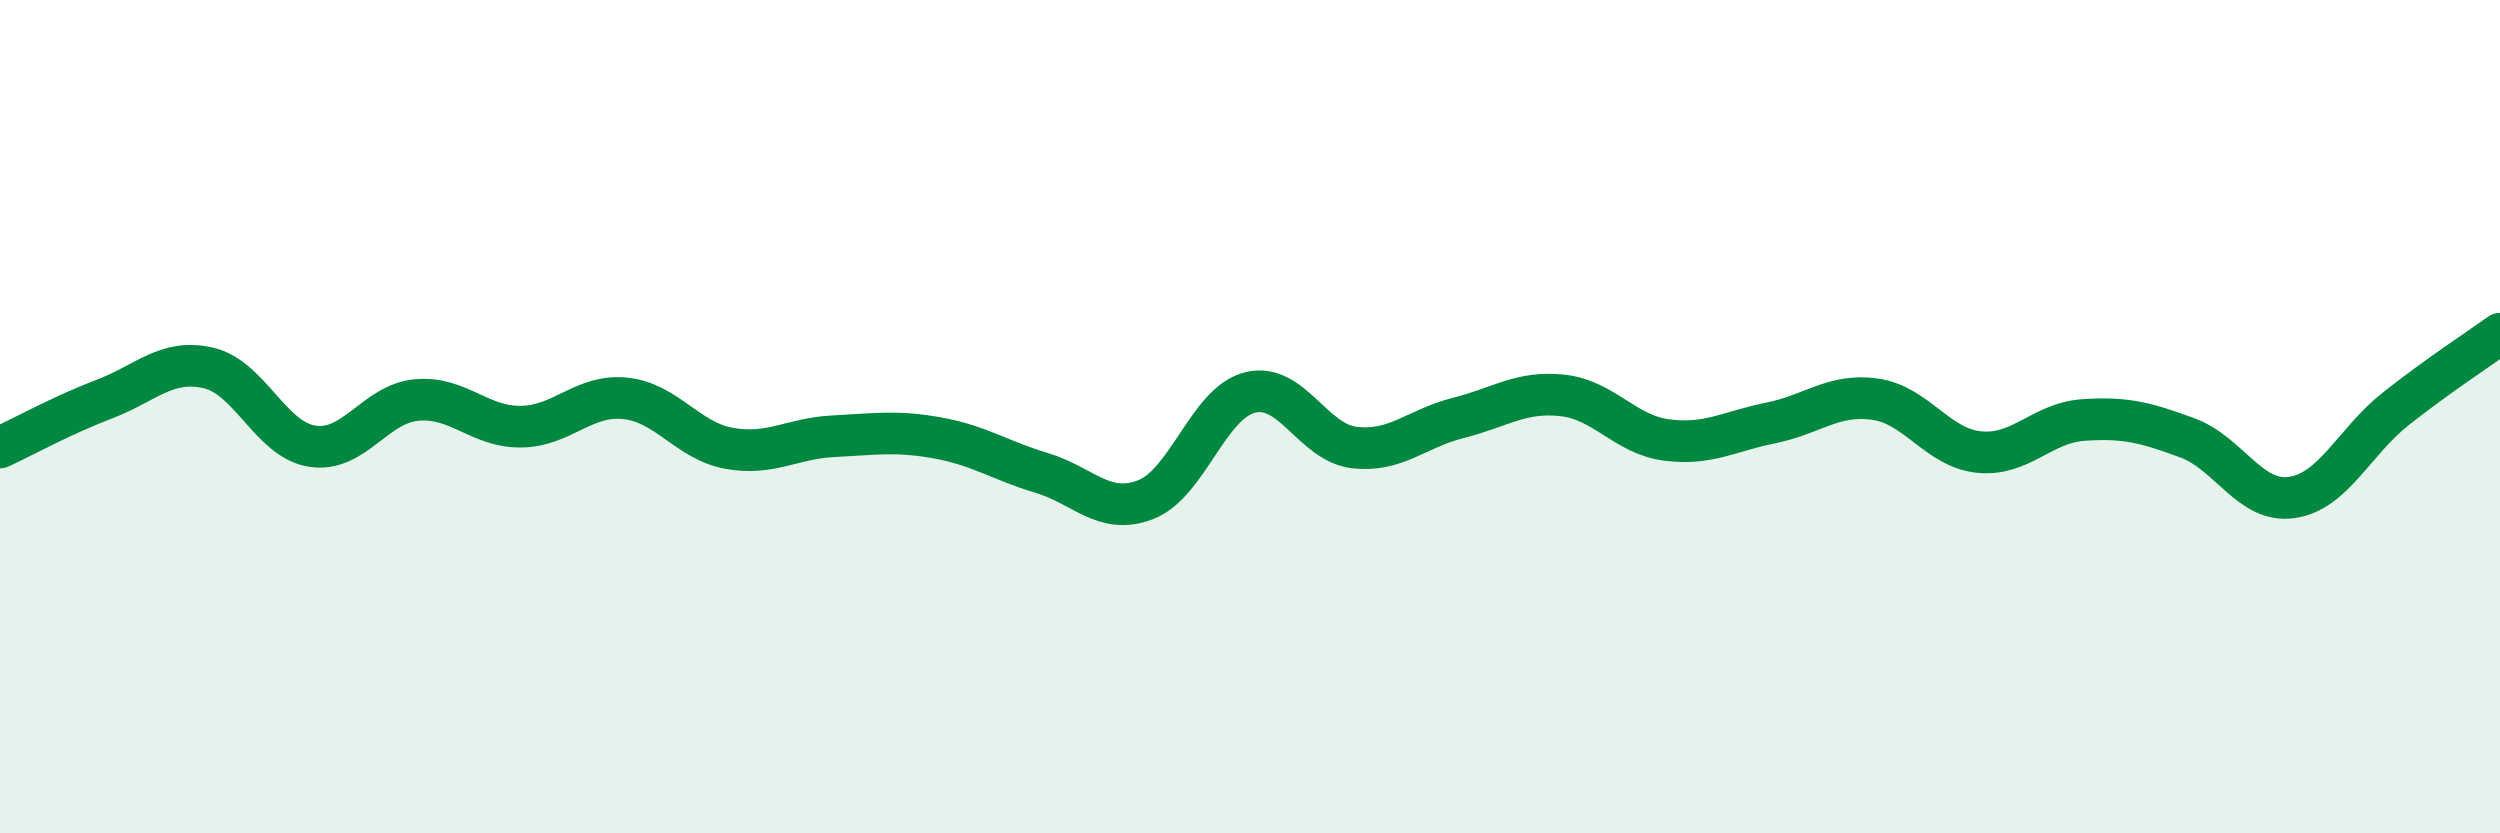
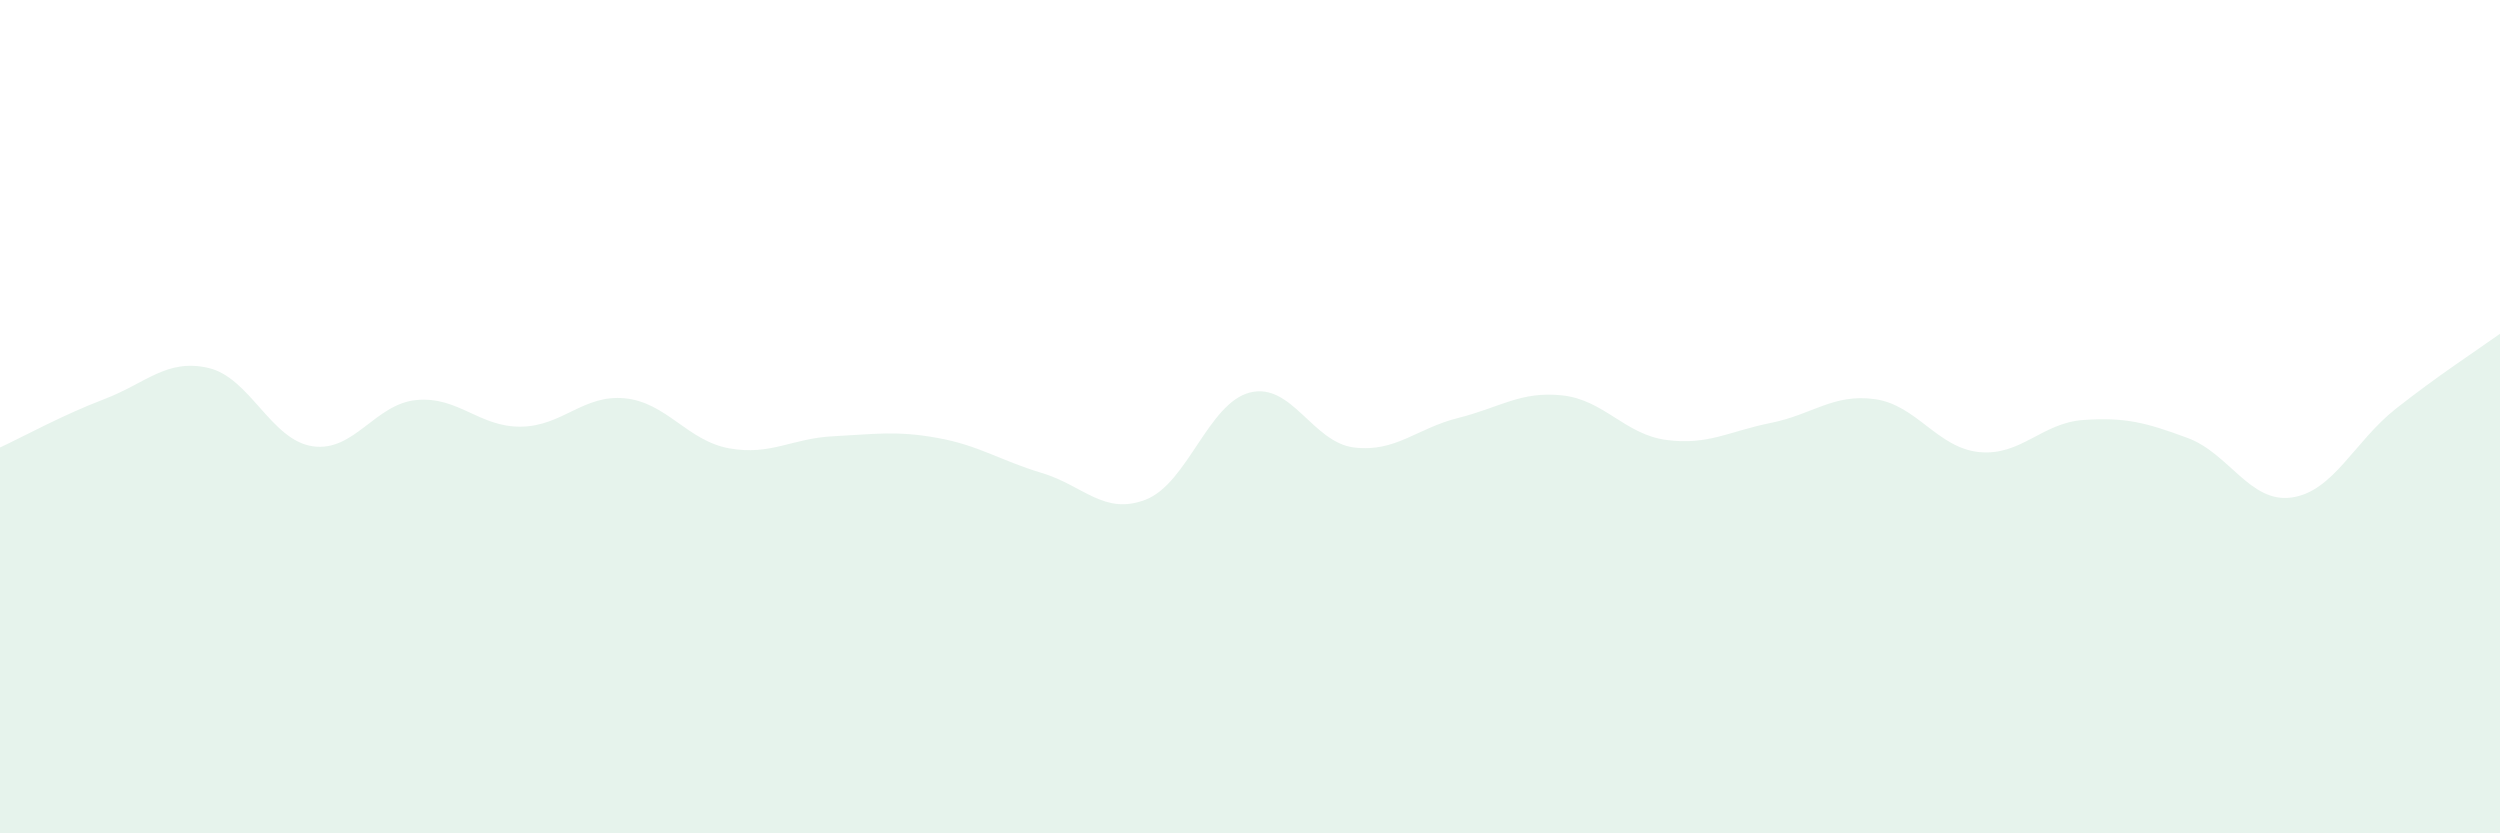
<svg xmlns="http://www.w3.org/2000/svg" width="60" height="20" viewBox="0 0 60 20">
  <path d="M 0,10.74 C 0.5,10.51 1.5,9.96 2.5,9.58 C 3.5,9.2 4,8.6 5,8.83 C 6,9.06 6.5,10.56 7.5,10.71 C 8.5,10.86 9,9.69 10,9.6 C 11,9.51 11.5,10.25 12.5,10.24 C 13.5,10.23 14,9.46 15,9.56 C 16,9.66 16.5,10.58 17.5,10.76 C 18.5,10.94 19,10.52 20,10.47 C 21,10.42 21.5,10.33 22.5,10.51 C 23.5,10.69 24,11.05 25,11.35 C 26,11.65 26.5,12.38 27.5,11.99 C 28.5,11.6 29,9.67 30,9.42 C 31,9.17 31.5,10.62 32.5,10.74 C 33.5,10.86 34,10.28 35,10.03 C 36,9.78 36.5,9.38 37.5,9.49 C 38.5,9.6 39,10.43 40,10.56 C 41,10.69 41.5,10.35 42.5,10.15 C 43.5,9.95 44,9.44 45,9.58 C 46,9.72 46.5,10.75 47.5,10.85 C 48.5,10.95 49,10.15 50,10.08 C 51,10.01 51.5,10.14 52.5,10.51 C 53.5,10.88 54,12.08 55,11.94 C 56,11.8 56.5,10.6 57.5,9.81 C 58.5,9.02 59.5,8.37 60,8.01L60 20L0 20Z" fill="#008740" opacity="0.1" stroke-linecap="round" stroke-linejoin="round" />
-   <path d="M 0,10.74 C 0.5,10.51 1.5,9.96 2.5,9.58 C 3.5,9.2 4,8.6 5,8.83 C 6,9.06 6.5,10.56 7.5,10.71 C 8.5,10.86 9,9.69 10,9.6 C 11,9.51 11.5,10.25 12.5,10.24 C 13.5,10.23 14,9.46 15,9.56 C 16,9.66 16.5,10.58 17.5,10.76 C 18.5,10.94 19,10.52 20,10.47 C 21,10.42 21.5,10.33 22.5,10.51 C 23.5,10.69 24,11.05 25,11.35 C 26,11.65 26.5,12.38 27.5,11.99 C 28.5,11.6 29,9.67 30,9.42 C 31,9.17 31.5,10.62 32.5,10.74 C 33.5,10.86 34,10.28 35,10.03 C 36,9.78 36.5,9.38 37.5,9.49 C 38.5,9.6 39,10.43 40,10.56 C 41,10.69 41.5,10.35 42.5,10.15 C 43.5,9.95 44,9.44 45,9.58 C 46,9.72 46.5,10.75 47.5,10.85 C 48.5,10.95 49,10.15 50,10.08 C 51,10.01 51.5,10.14 52.5,10.51 C 53.5,10.88 54,12.08 55,11.94 C 56,11.8 56.5,10.6 57.5,9.81 C 58.5,9.02 59.5,8.37 60,8.01" stroke="#008740" stroke-width="1" fill="none" stroke-linecap="round" stroke-linejoin="round" />
</svg>